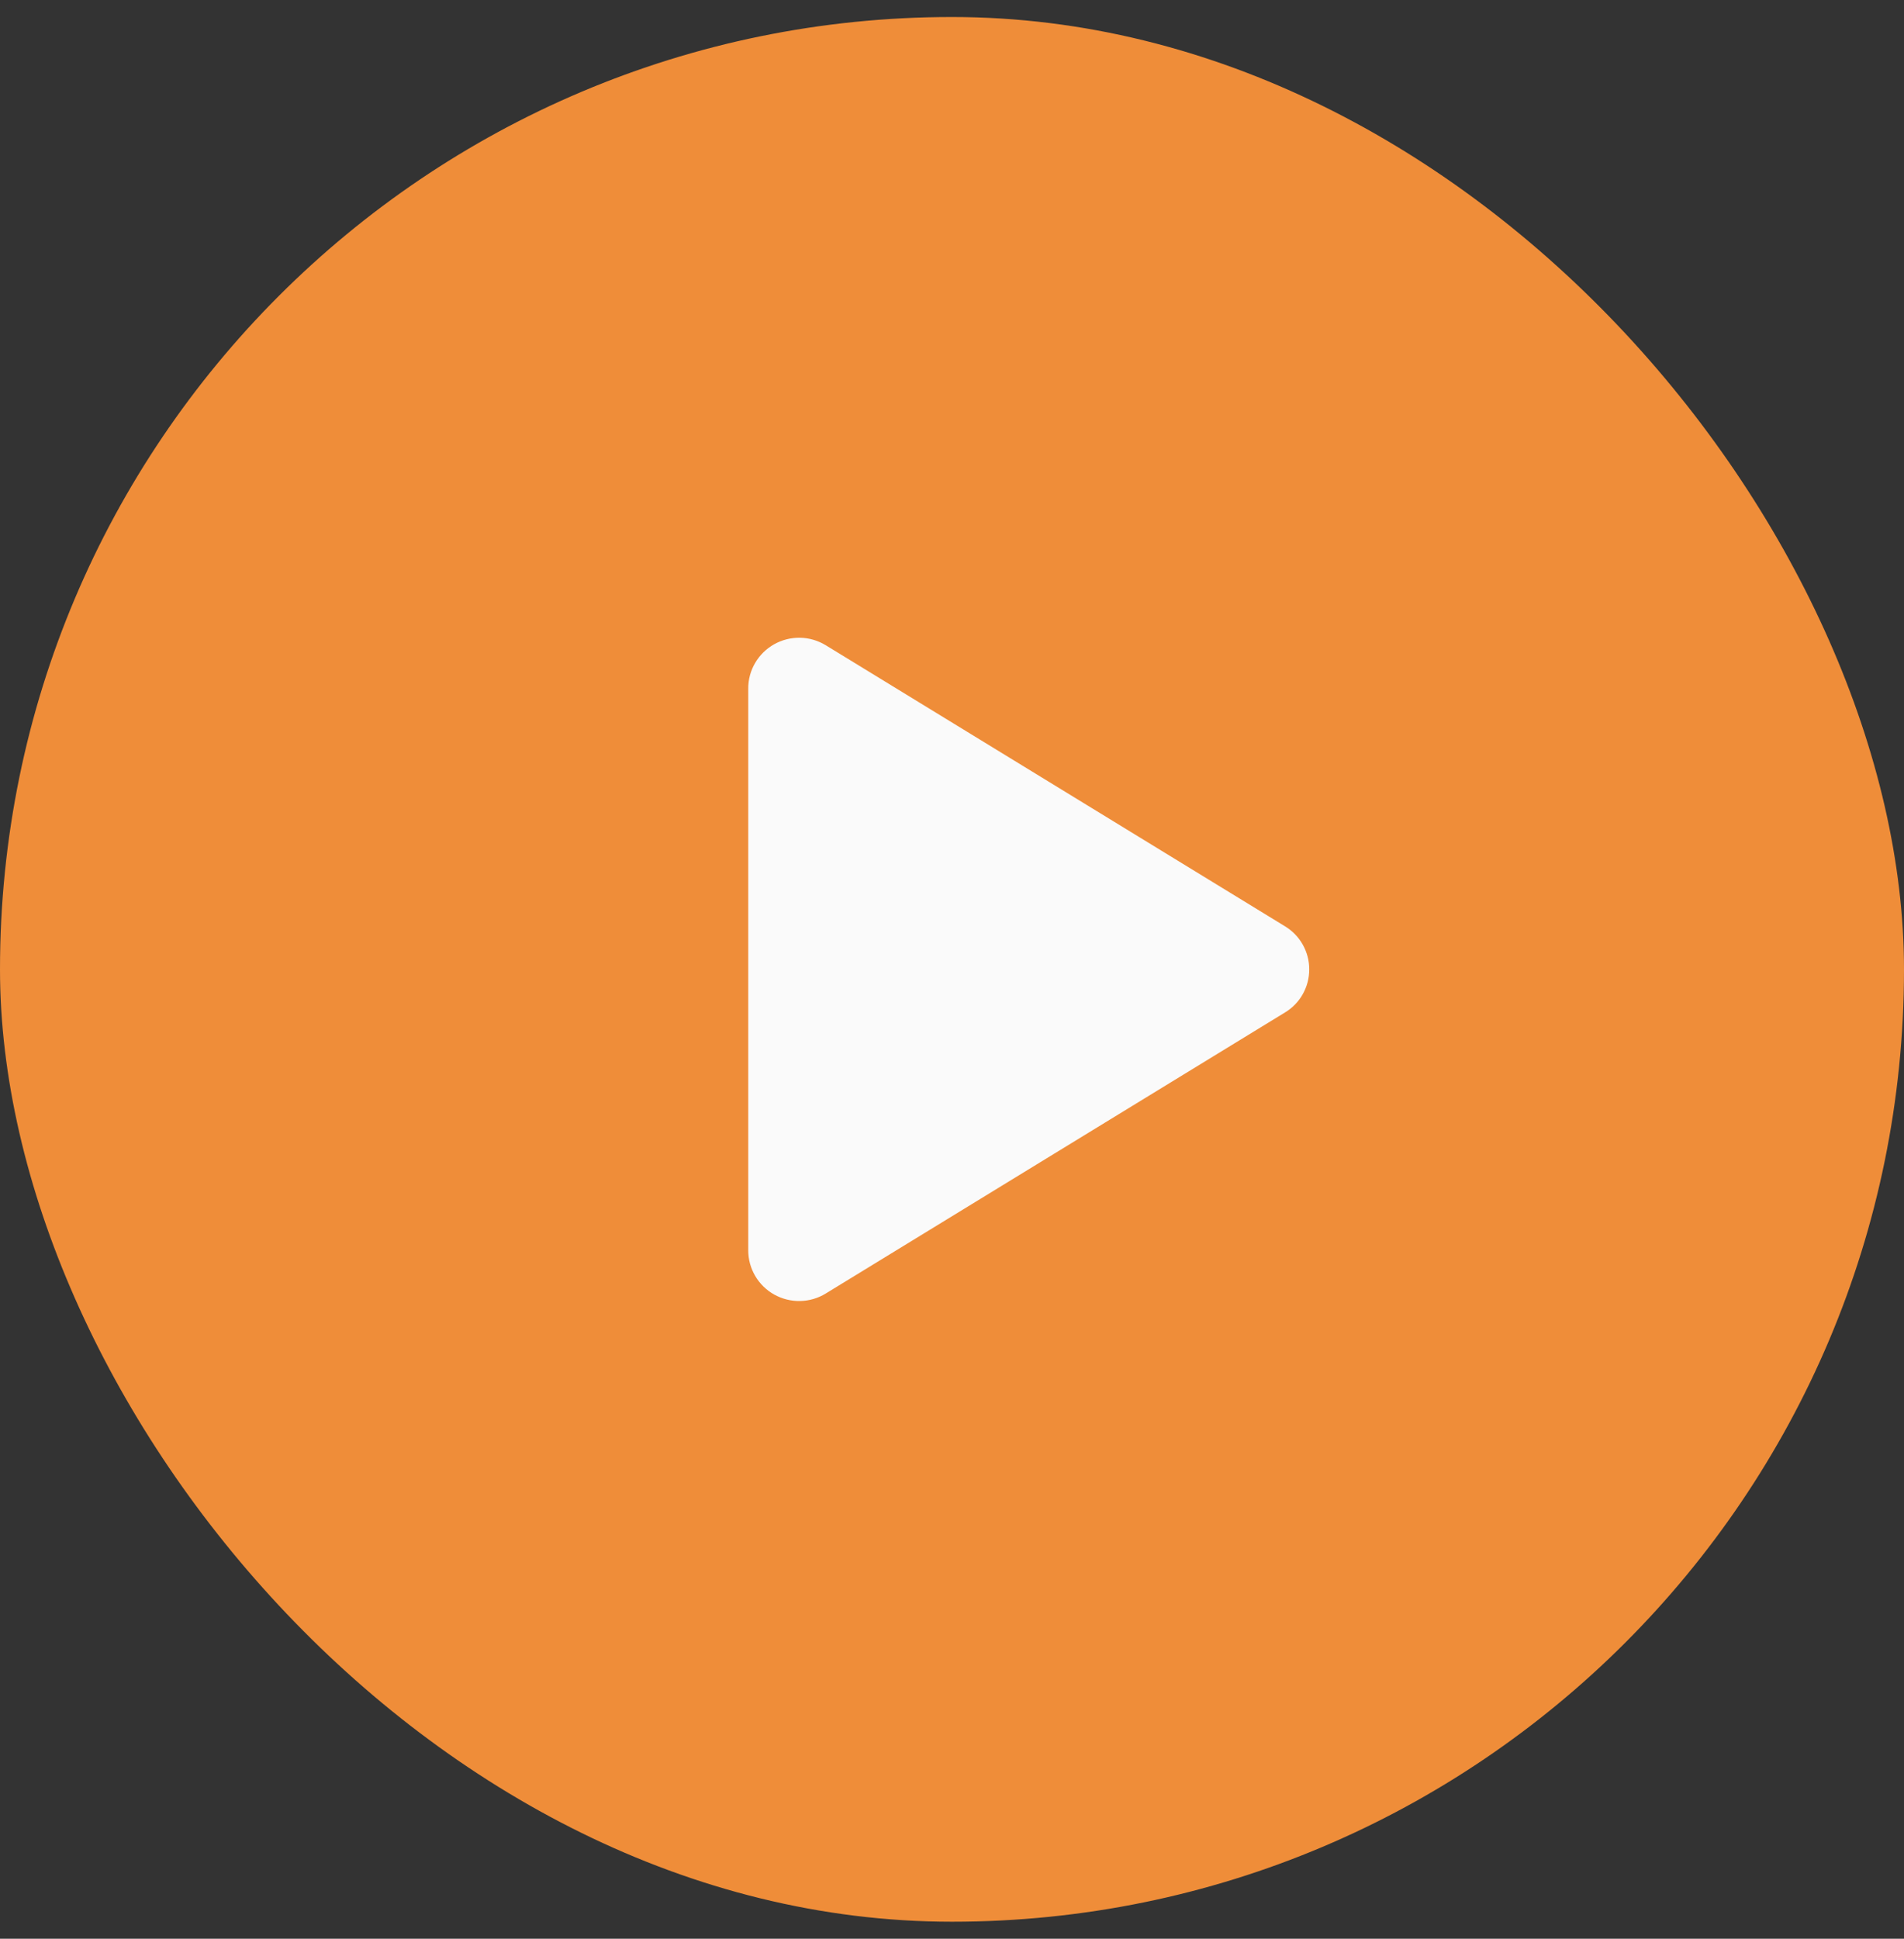
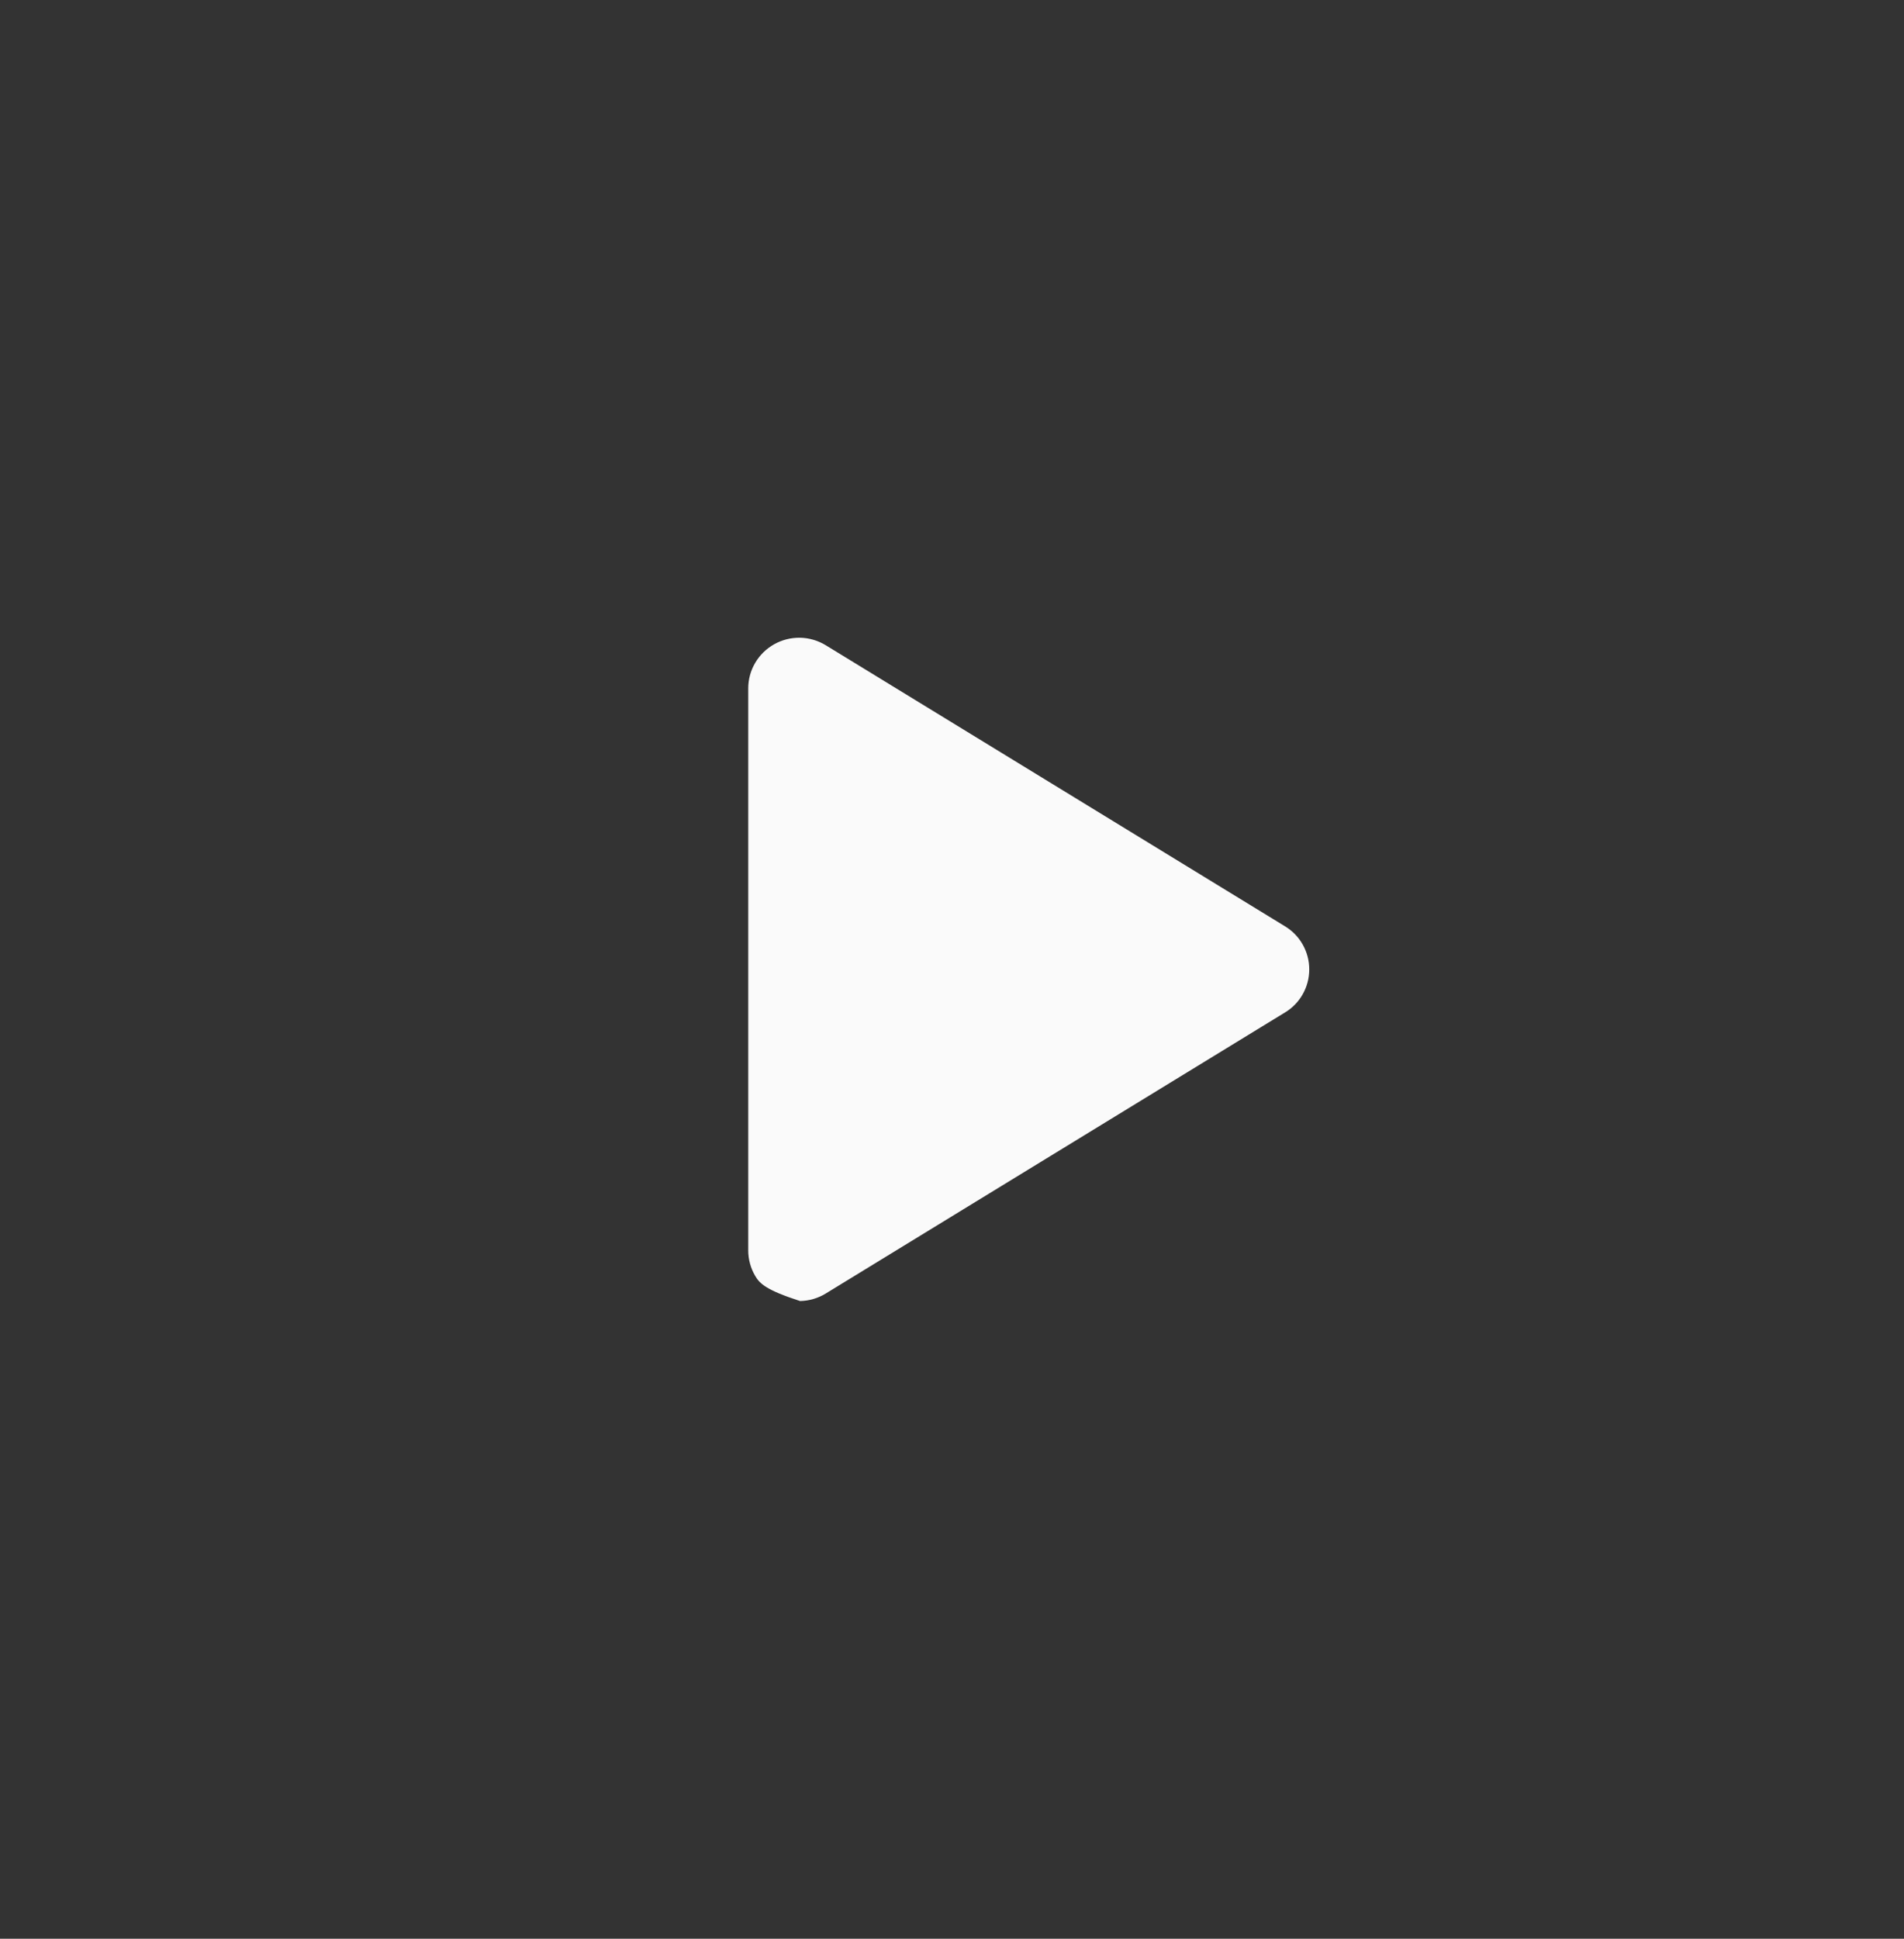
<svg xmlns="http://www.w3.org/2000/svg" width="56" height="57" viewBox="0 0 56 57" fill="none">
  <rect x="0" y="0" width="56" height="57" fill="#333333" stroke="none" />
-   <rect y="0.5" width="56" height="56" rx="28" fill="#EF8D39" />
-   <path d="M38.507 28.501C38.508 28.755 38.442 29.006 38.317 29.228C38.193 29.45 38.012 29.636 37.794 29.767L24.287 38.03C24.059 38.17 23.798 38.246 23.531 38.251C23.264 38.256 23.001 38.189 22.768 38.059C22.538 37.93 22.346 37.742 22.212 37.514C22.078 37.286 22.007 37.027 22.007 36.763V20.238C22.007 19.974 22.078 19.715 22.212 19.488C22.346 19.26 22.538 19.072 22.768 18.943C23.001 18.812 23.264 18.746 23.531 18.75C23.798 18.755 24.059 18.832 24.287 18.971L37.794 27.234C38.012 27.366 38.193 27.552 38.317 27.774C38.442 27.996 38.508 28.246 38.507 28.501Z" fill="#FAFAFA" />
+   <path d="M38.507 28.501C38.508 28.755 38.442 29.006 38.317 29.228C38.193 29.45 38.012 29.636 37.794 29.767L24.287 38.03C24.059 38.17 23.798 38.246 23.531 38.251C22.538 37.93 22.346 37.742 22.212 37.514C22.078 37.286 22.007 37.027 22.007 36.763V20.238C22.007 19.974 22.078 19.715 22.212 19.488C22.346 19.26 22.538 19.072 22.768 18.943C23.001 18.812 23.264 18.746 23.531 18.75C23.798 18.755 24.059 18.832 24.287 18.971L37.794 27.234C38.012 27.366 38.193 27.552 38.317 27.774C38.442 27.996 38.508 28.246 38.507 28.501Z" fill="#FAFAFA" />
</svg>